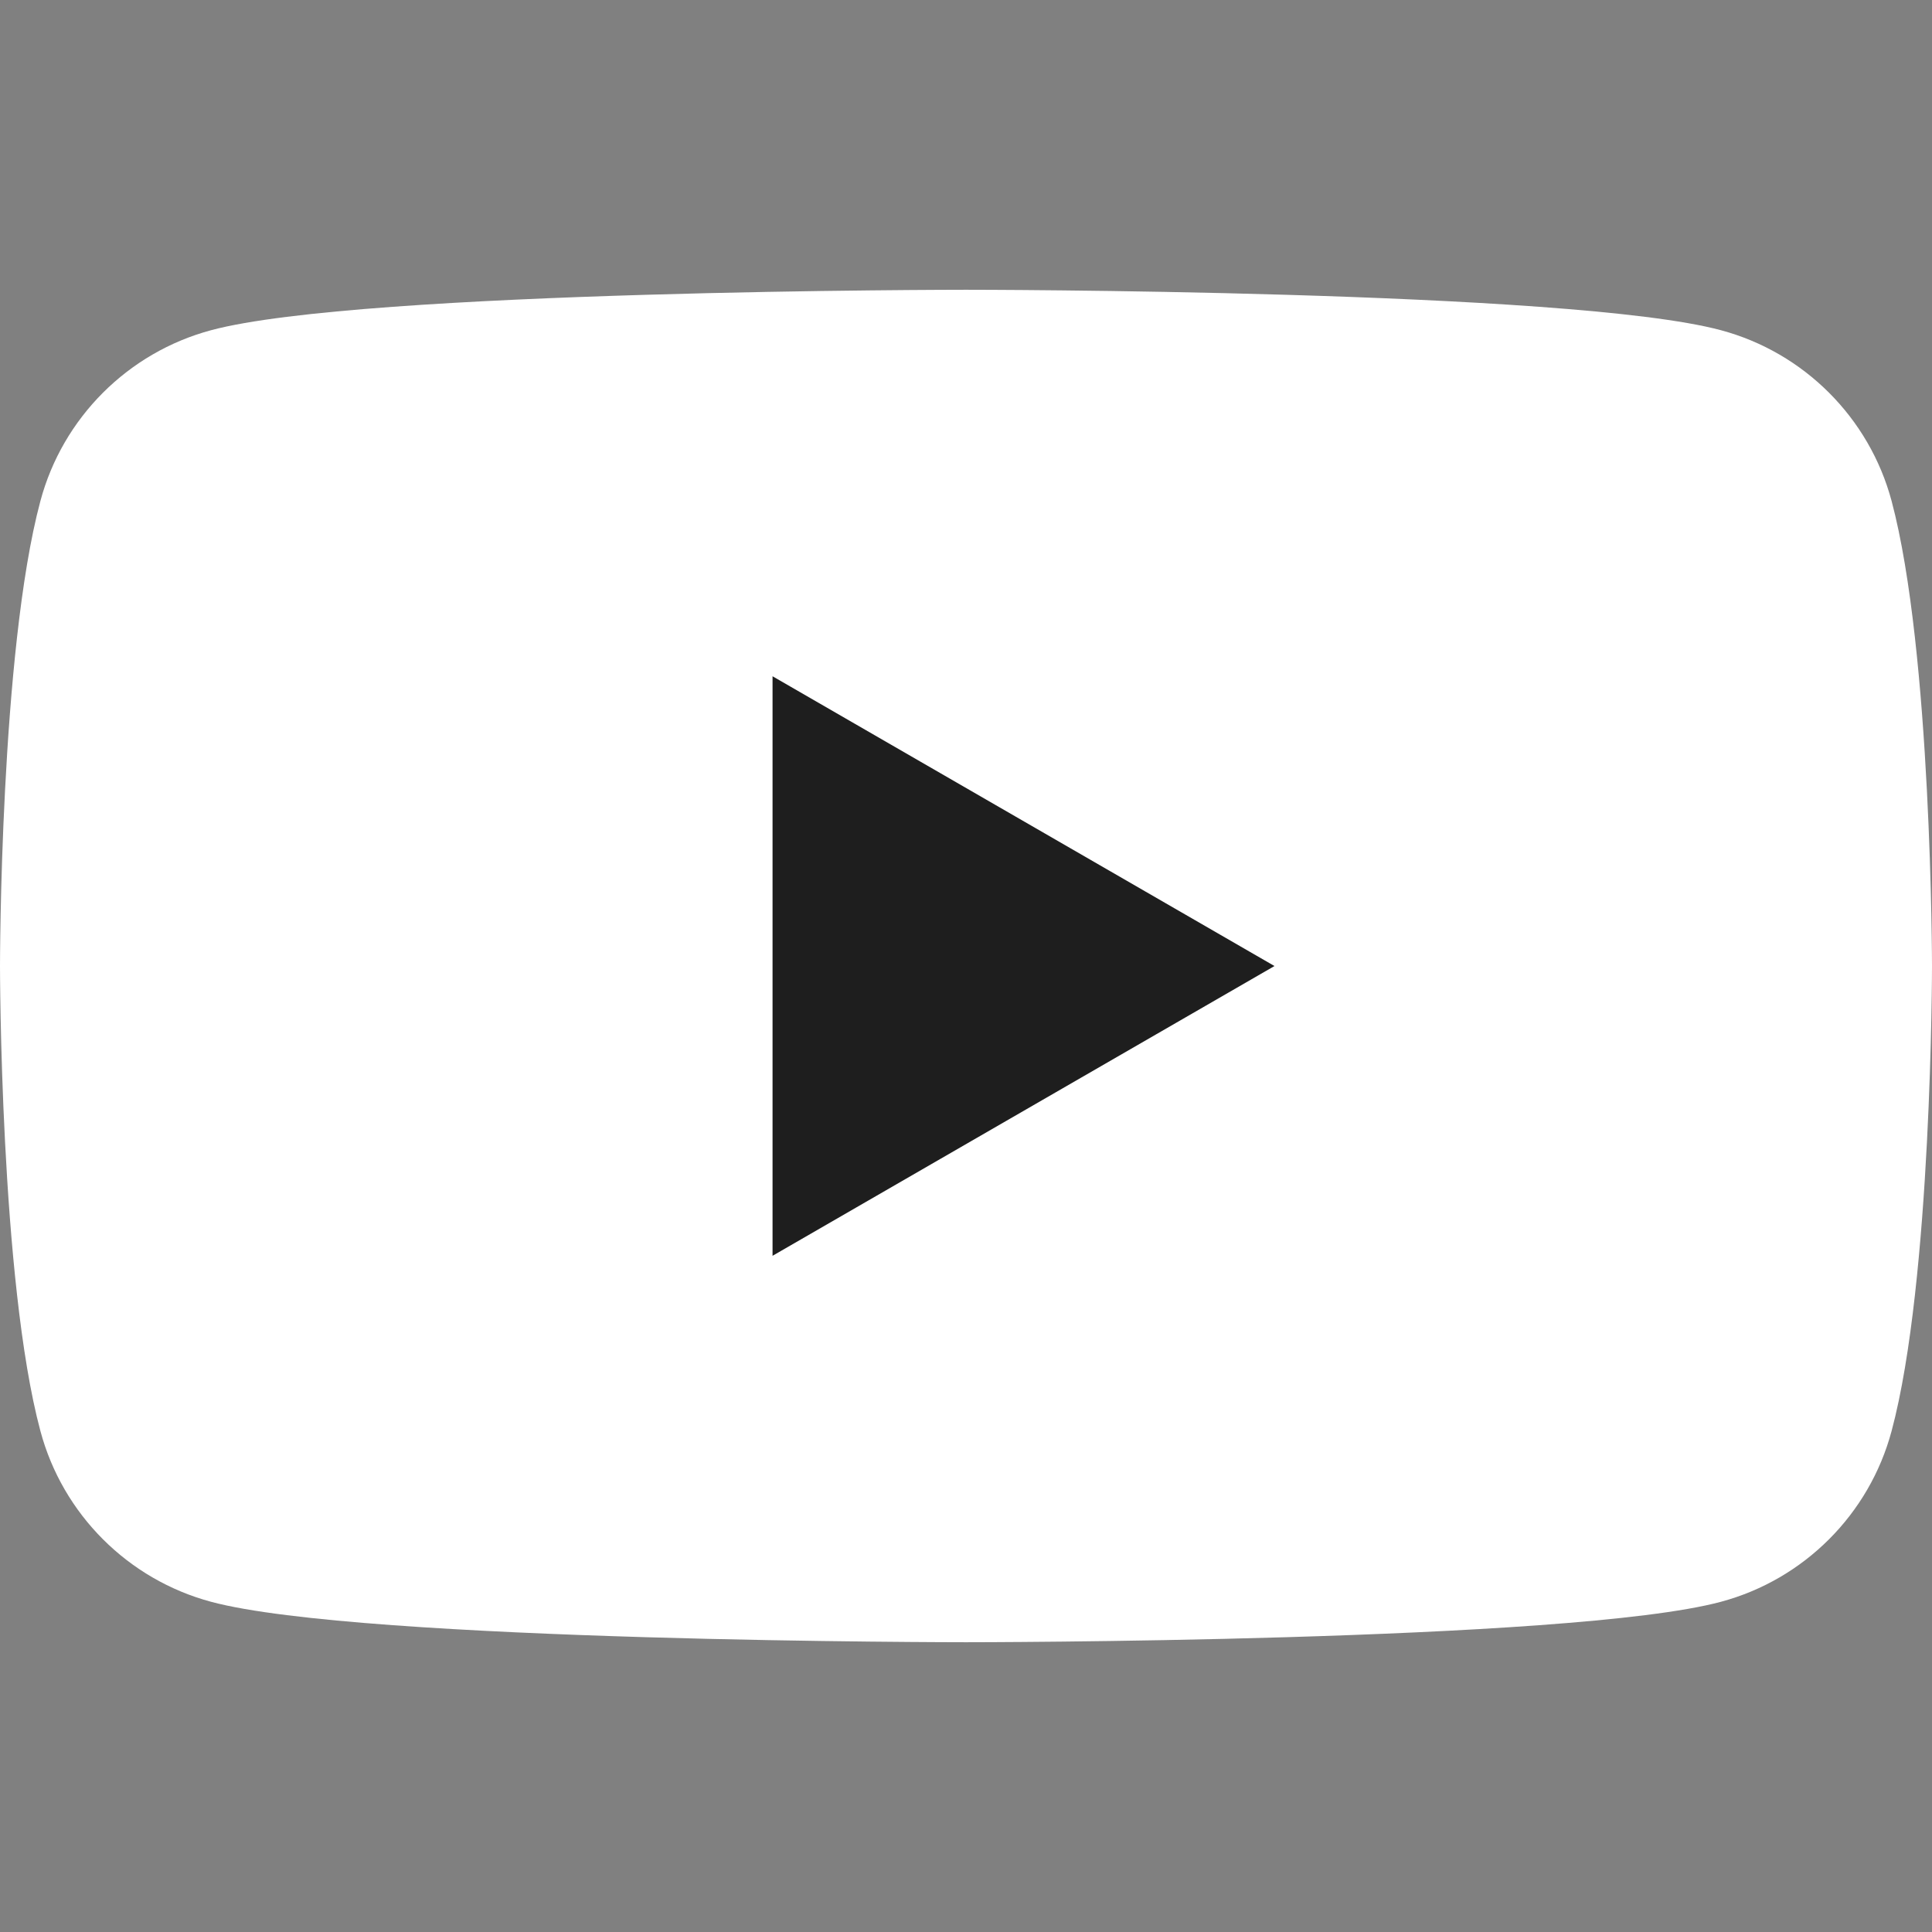
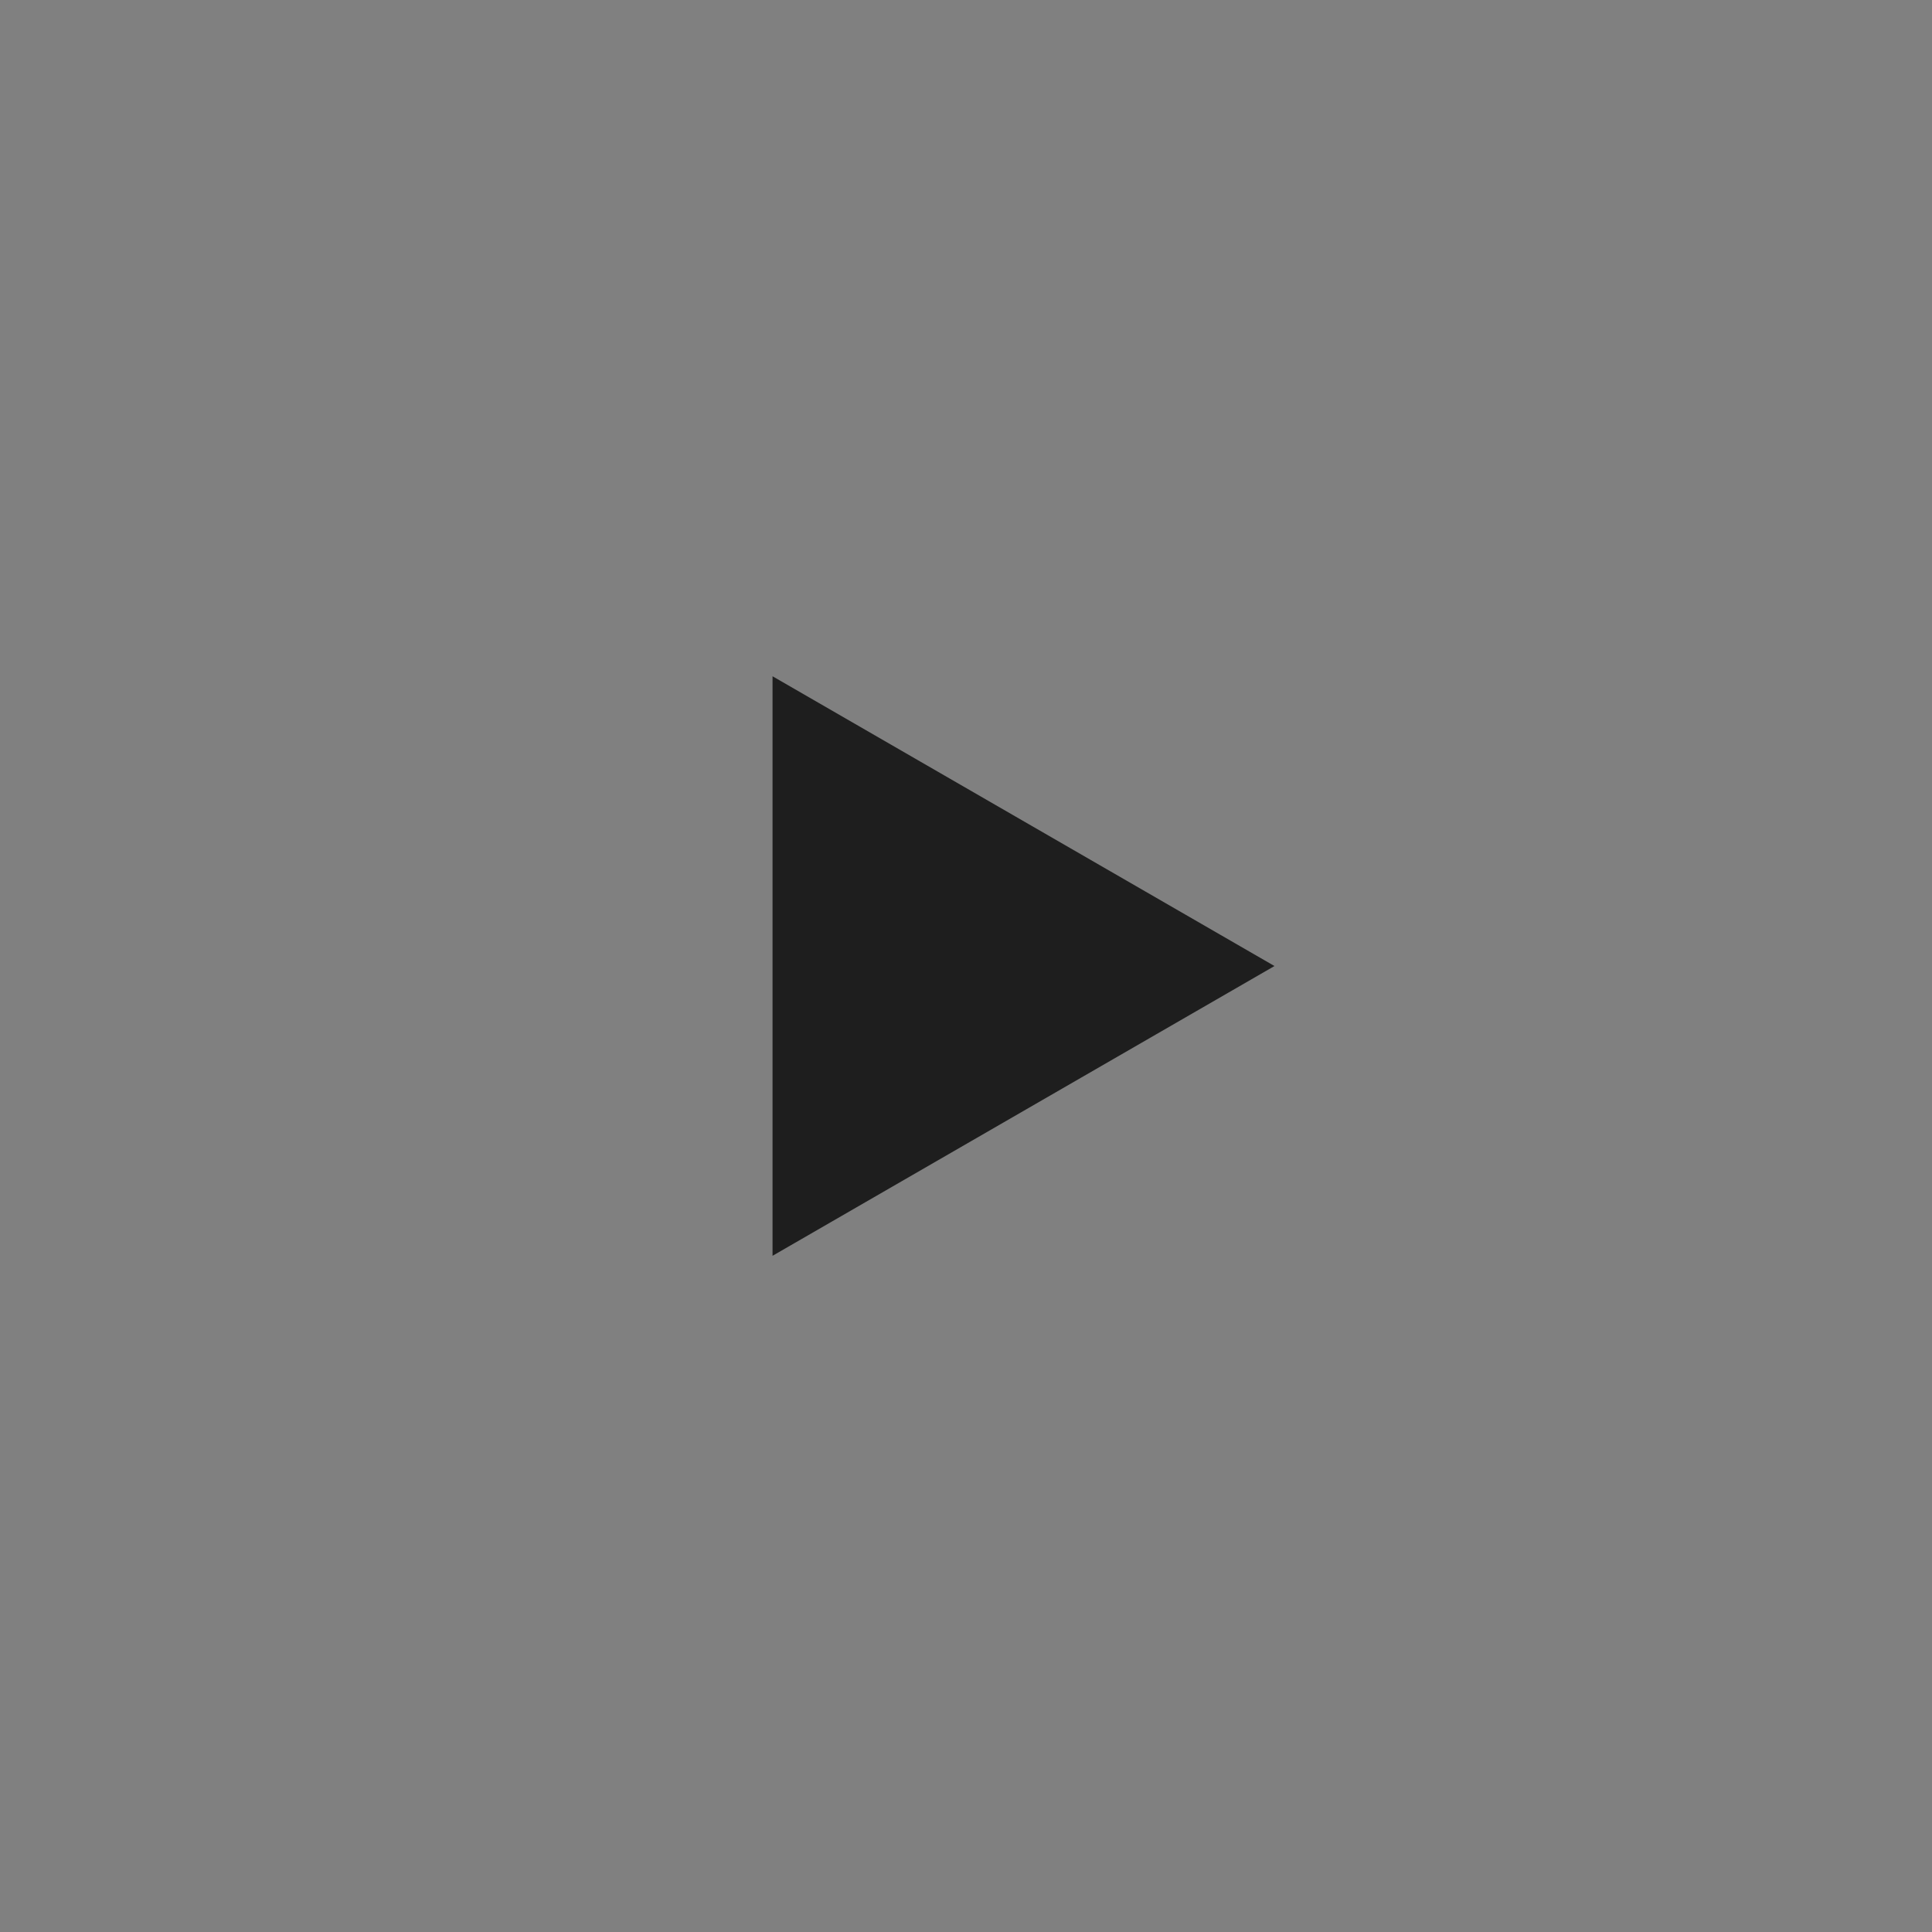
<svg xmlns="http://www.w3.org/2000/svg" width="60" height="60" viewBox="0 0 60 60" fill="none">
  <rect x="0" y="0" width="60" height="60" fill="#808080" stroke="none" />
-   <path d="M58.745 15.558C58.054 12.975 56.024 10.945 53.441 10.254C48.764 8.999 30 8.999 30 8.999C30 8.999 11.236 8.999 6.559 10.254C3.976 10.945 1.946 12.975 1.255 15.558C4.71028e-07 20.235 0 30 0 30C0 30 4.71028e-07 39.765 1.255 44.442C1.946 47.025 3.976 49.055 6.559 49.746C11.236 51.001 30 51.001 30 51.001C30 51.001 48.764 51.001 53.441 49.746C56.024 49.055 58.054 47.025 58.745 44.442C60 39.765 60 30 60 30C60 30 59.995 20.235 58.745 15.558Z" fill="white" />
  <path d="M23.992 39L39.58 30.001L23.992 21.002V39Z" fill="#1E1E1E" />
</svg>